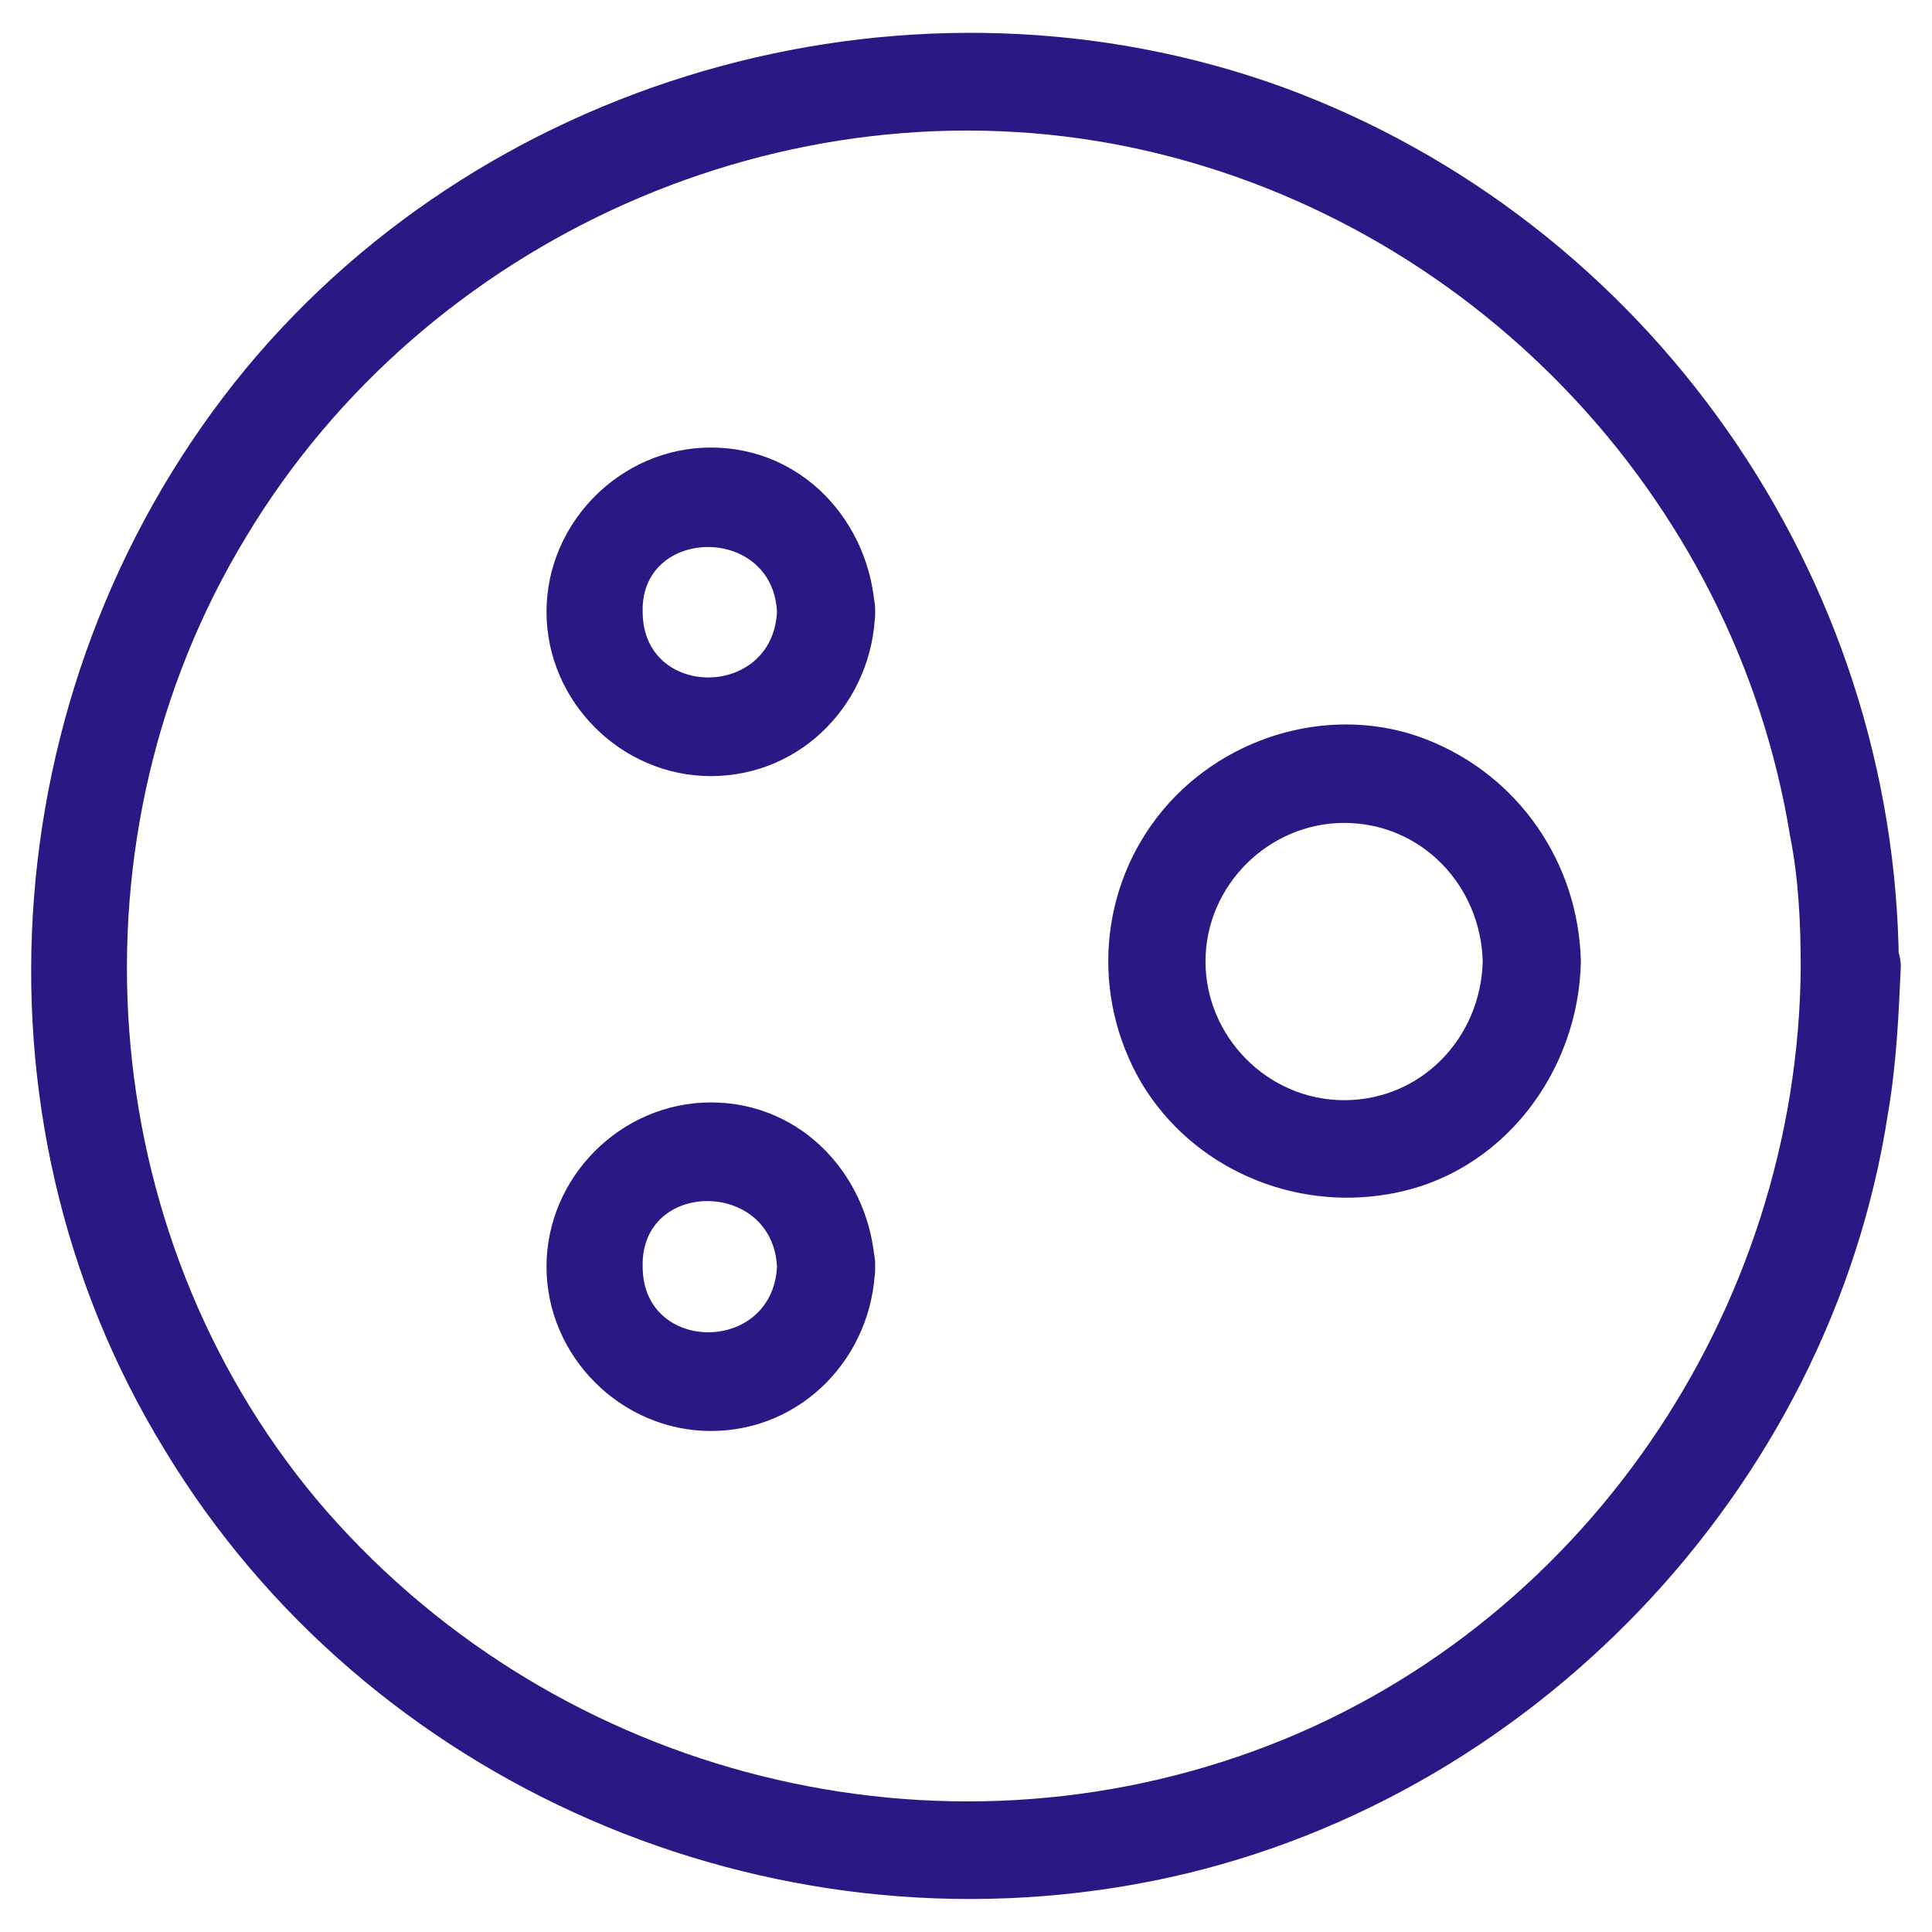
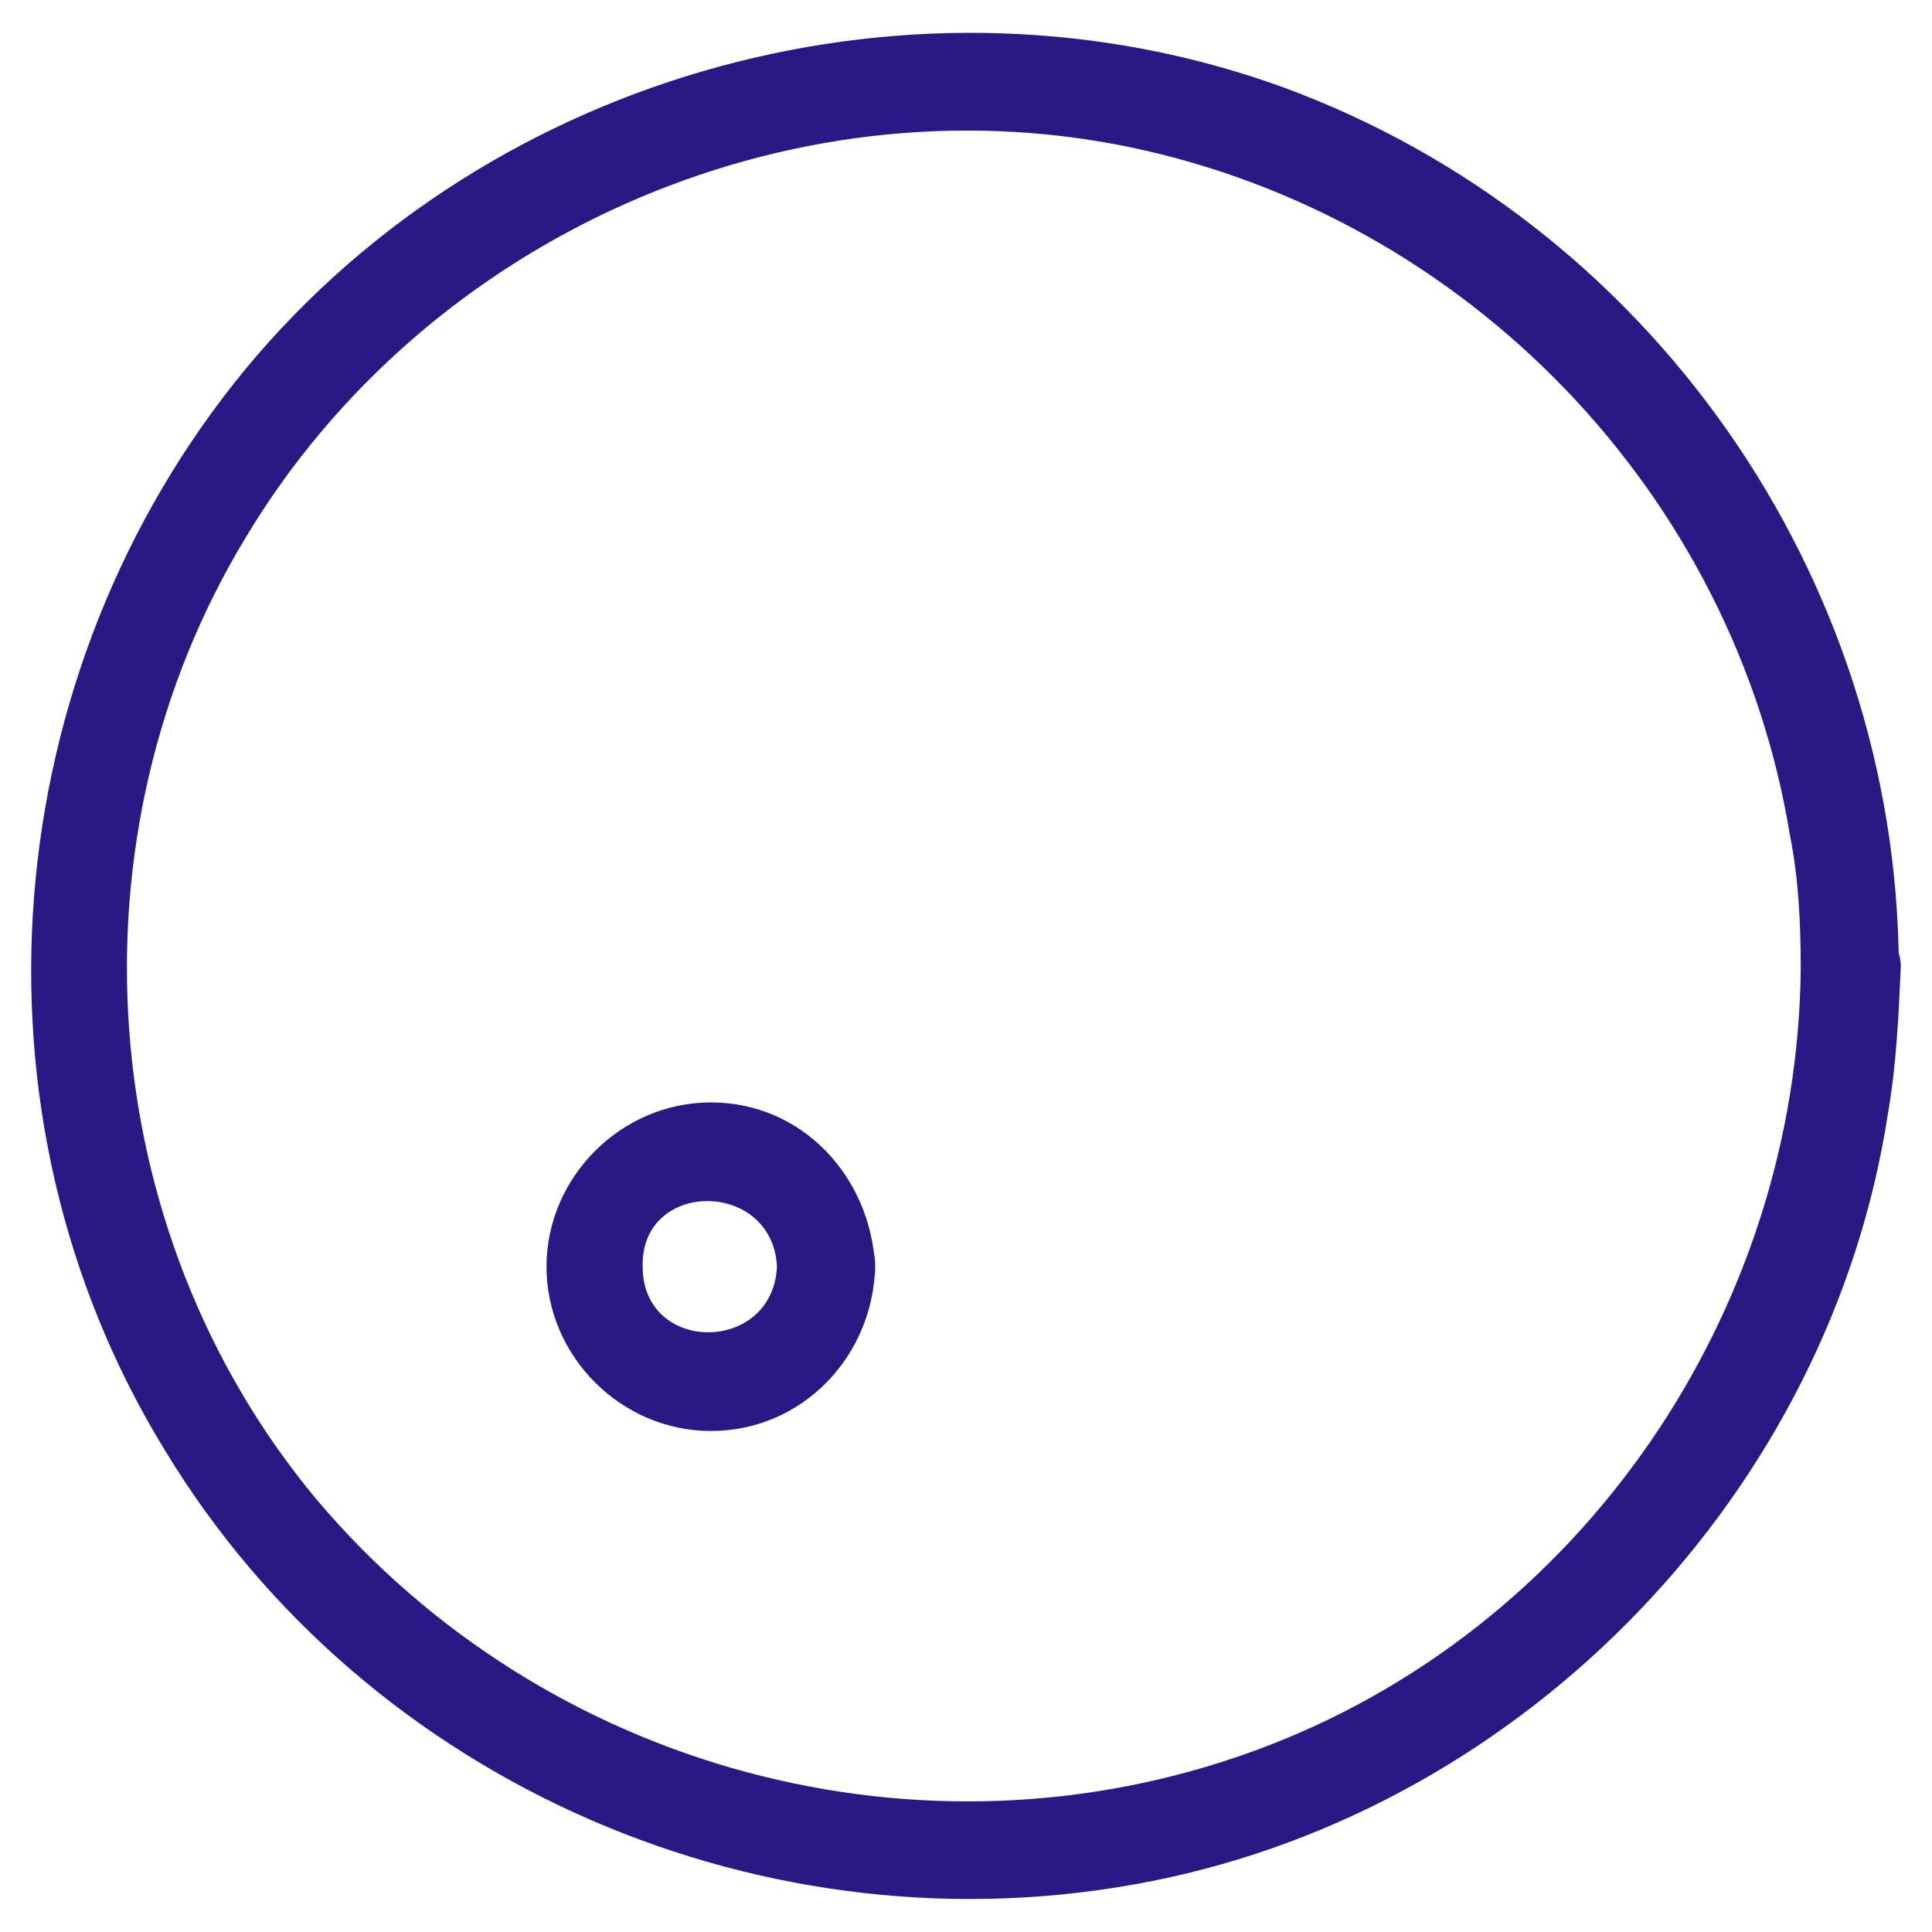
<svg xmlns="http://www.w3.org/2000/svg" width="31" height="31" viewBox="0 0 31 31" fill="none">
  <path d="M28.894 15.499C28.859 21.044 25.37 26.177 20.132 28.091C14.793 30.043 8.738 28.398 5.075 24.054C1.481 19.741 1.038 13.41 3.946 8.619C6.821 3.828 12.603 1.226 18.114 2.358C23.554 3.486 27.832 7.935 28.722 13.41C28.859 14.094 28.893 14.813 28.893 15.498C28.893 16.49 30.468 16.525 30.468 15.498C30.433 9.236 26.463 3.555 20.579 1.397C14.724 -0.723 7.914 1.124 3.944 5.916C-0.062 10.776 -0.676 17.858 2.644 23.267C5.895 28.641 12.328 31.411 18.488 30.182C24.511 28.984 29.369 23.92 30.294 17.862C30.43 17.076 30.465 16.287 30.5 15.501C30.465 14.506 28.893 14.506 28.893 15.498L28.894 15.499Z" fill="#2C1885" />
-   <path d="M12.467 9.817C12.398 11.221 10.312 11.221 10.312 9.817C10.275 8.448 12.398 8.414 12.467 9.817C12.502 10.809 14.076 10.844 14.042 9.817C13.972 8.379 12.879 7.181 11.406 7.181C9.967 7.181 8.769 8.379 8.769 9.817C8.769 11.256 9.967 12.453 11.406 12.453C12.876 12.453 14.007 11.256 14.042 9.817C14.074 8.825 12.499 8.825 12.467 9.817Z" fill="#2C1885" />
  <path d="M12.467 20.325C12.398 21.728 10.312 21.728 10.312 20.325C10.275 18.921 12.398 18.921 12.467 20.325C12.502 21.317 14.076 21.351 14.042 20.325C13.972 18.886 12.879 17.689 11.406 17.689C9.967 17.689 8.769 18.886 8.769 20.325C8.769 21.763 9.967 22.961 11.406 22.961C12.876 22.961 14.007 21.763 14.042 20.325C14.074 19.298 12.499 19.298 12.467 20.325Z" fill="#2C1885" />
-   <path d="M23.791 15.429C23.757 16.662 22.8 17.653 21.567 17.653C20.335 17.653 19.343 16.627 19.343 15.429C19.343 14.196 20.369 13.204 21.567 13.204C22.8 13.204 23.759 14.199 23.791 15.429C23.826 16.421 25.366 16.456 25.366 15.429C25.331 13.854 24.374 12.451 22.901 11.87C21.431 11.288 19.685 11.769 18.658 12.999C17.632 14.231 17.495 15.977 18.316 17.378C19.137 18.747 20.746 19.431 22.286 19.159C24.099 18.851 25.331 17.207 25.366 15.429C25.366 14.437 23.826 14.437 23.791 15.429Z" fill="#2C1885" />
</svg>